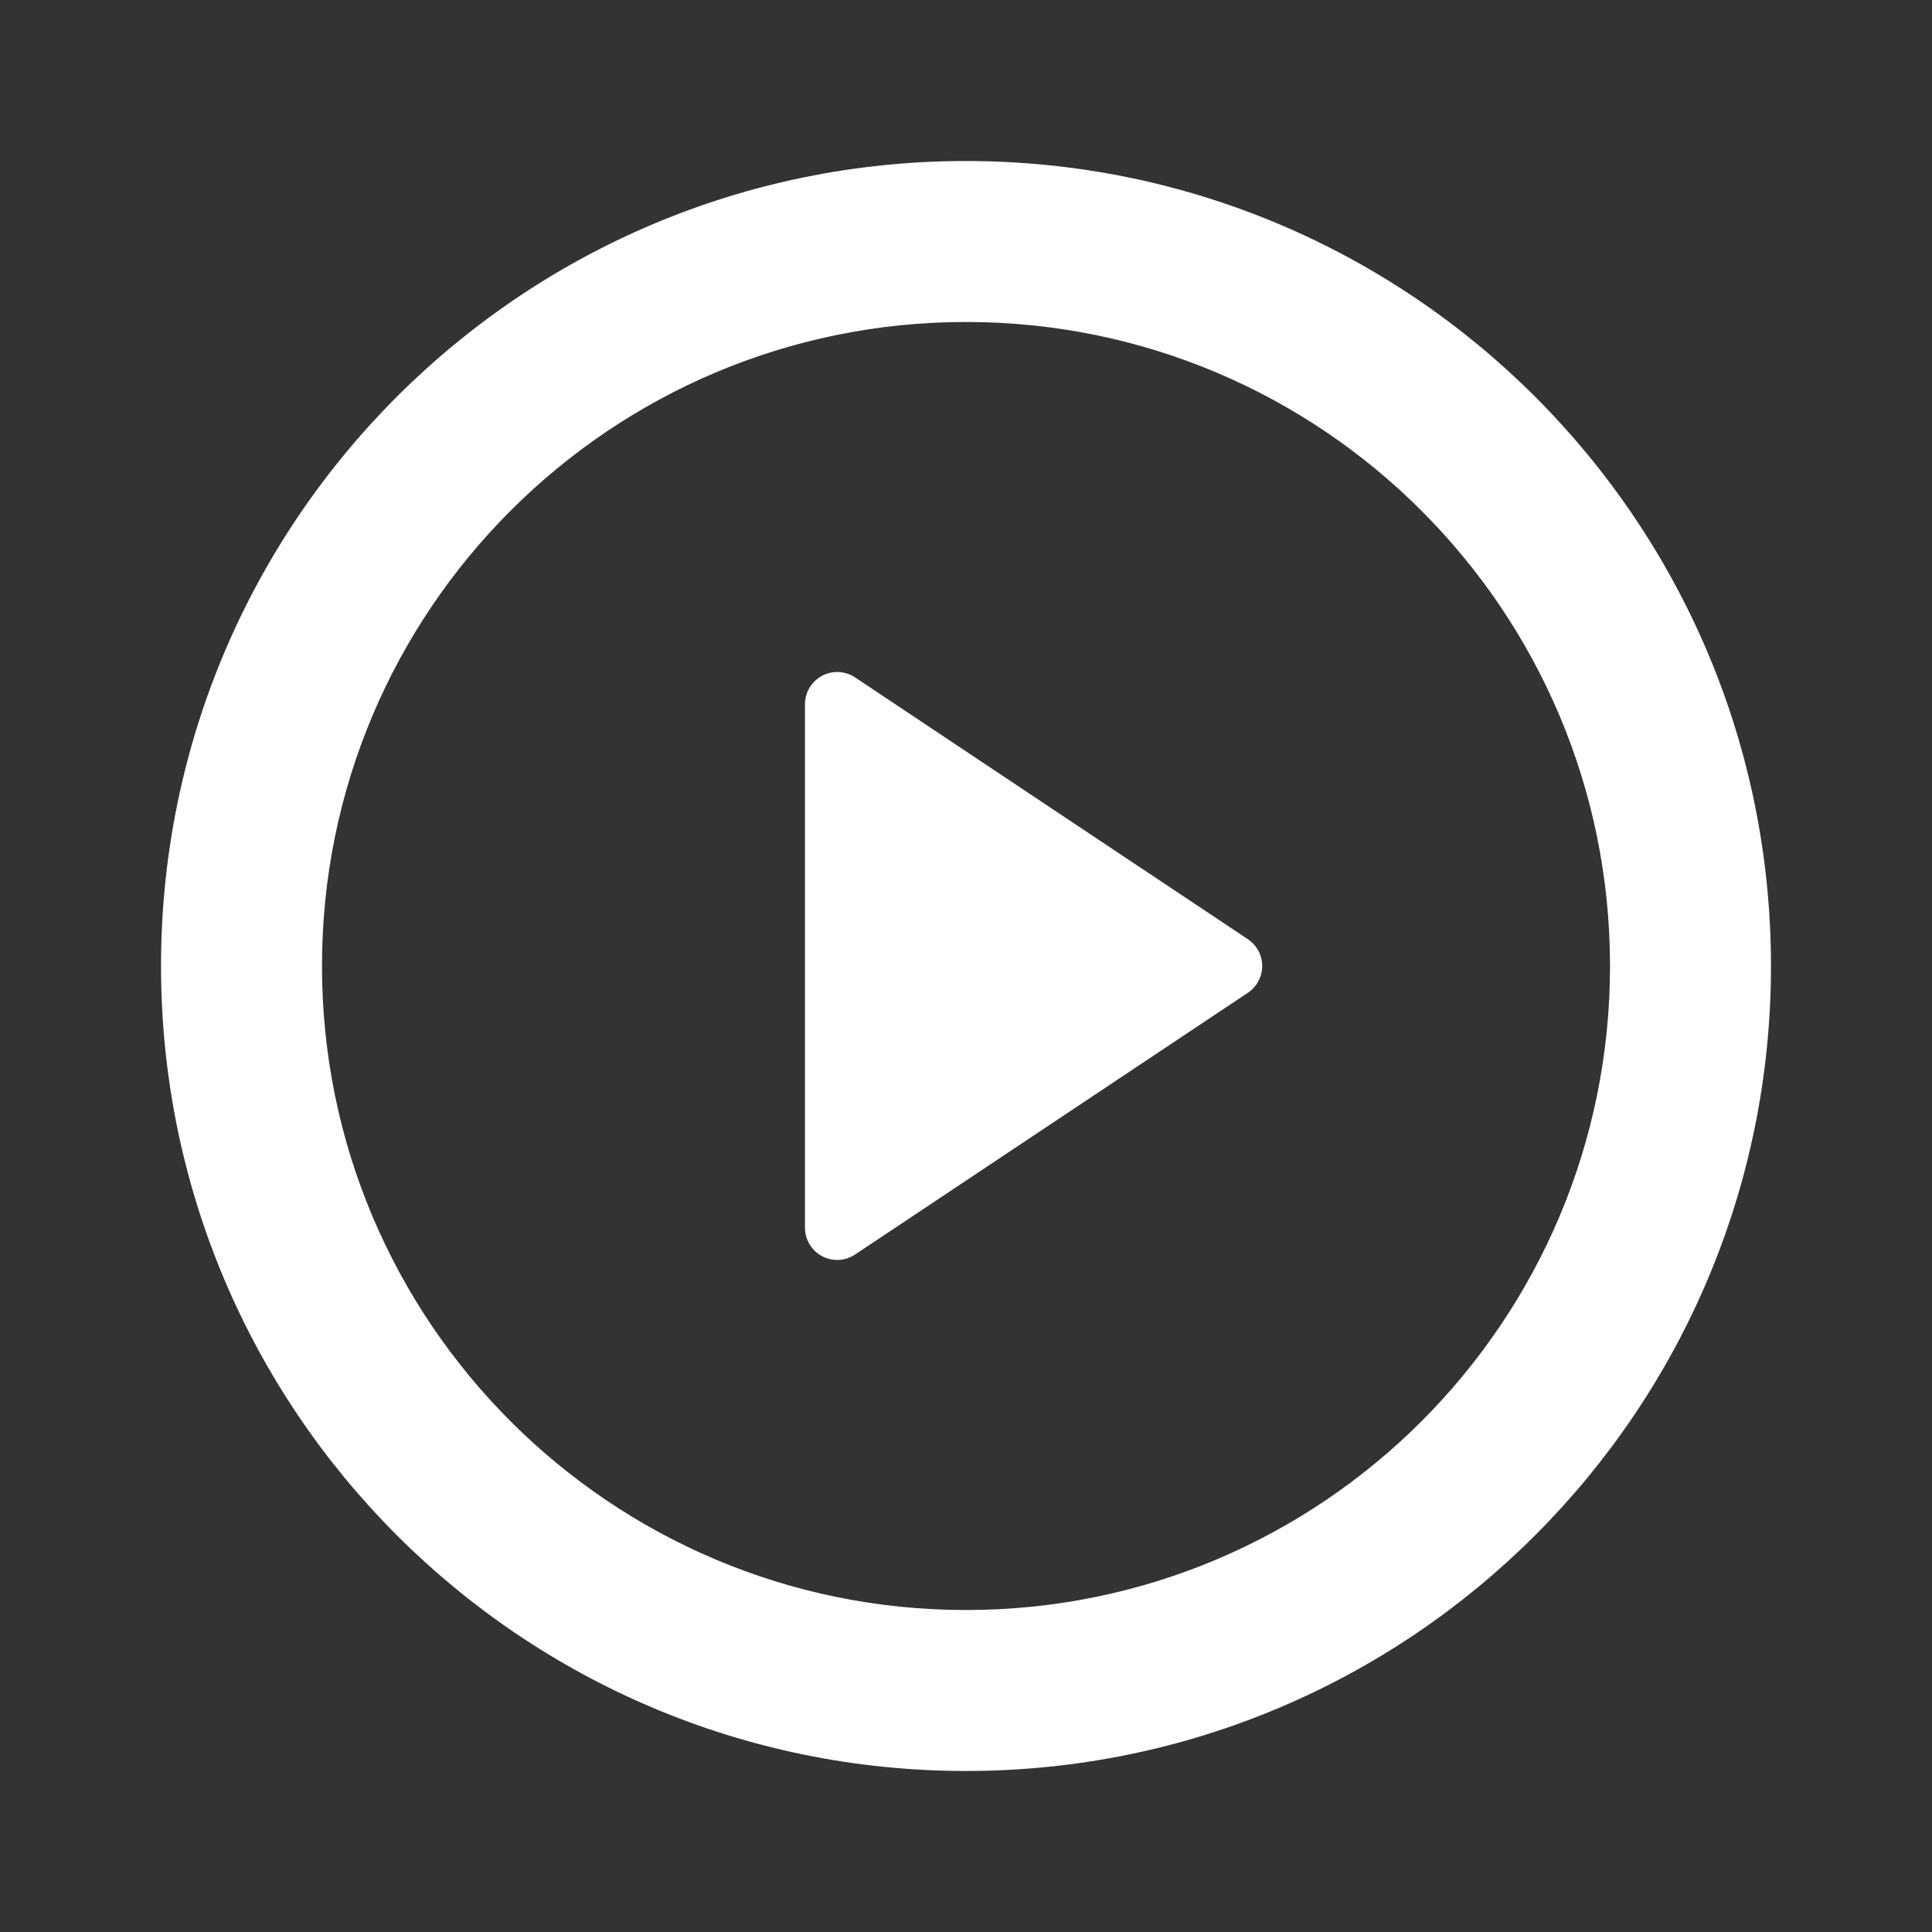
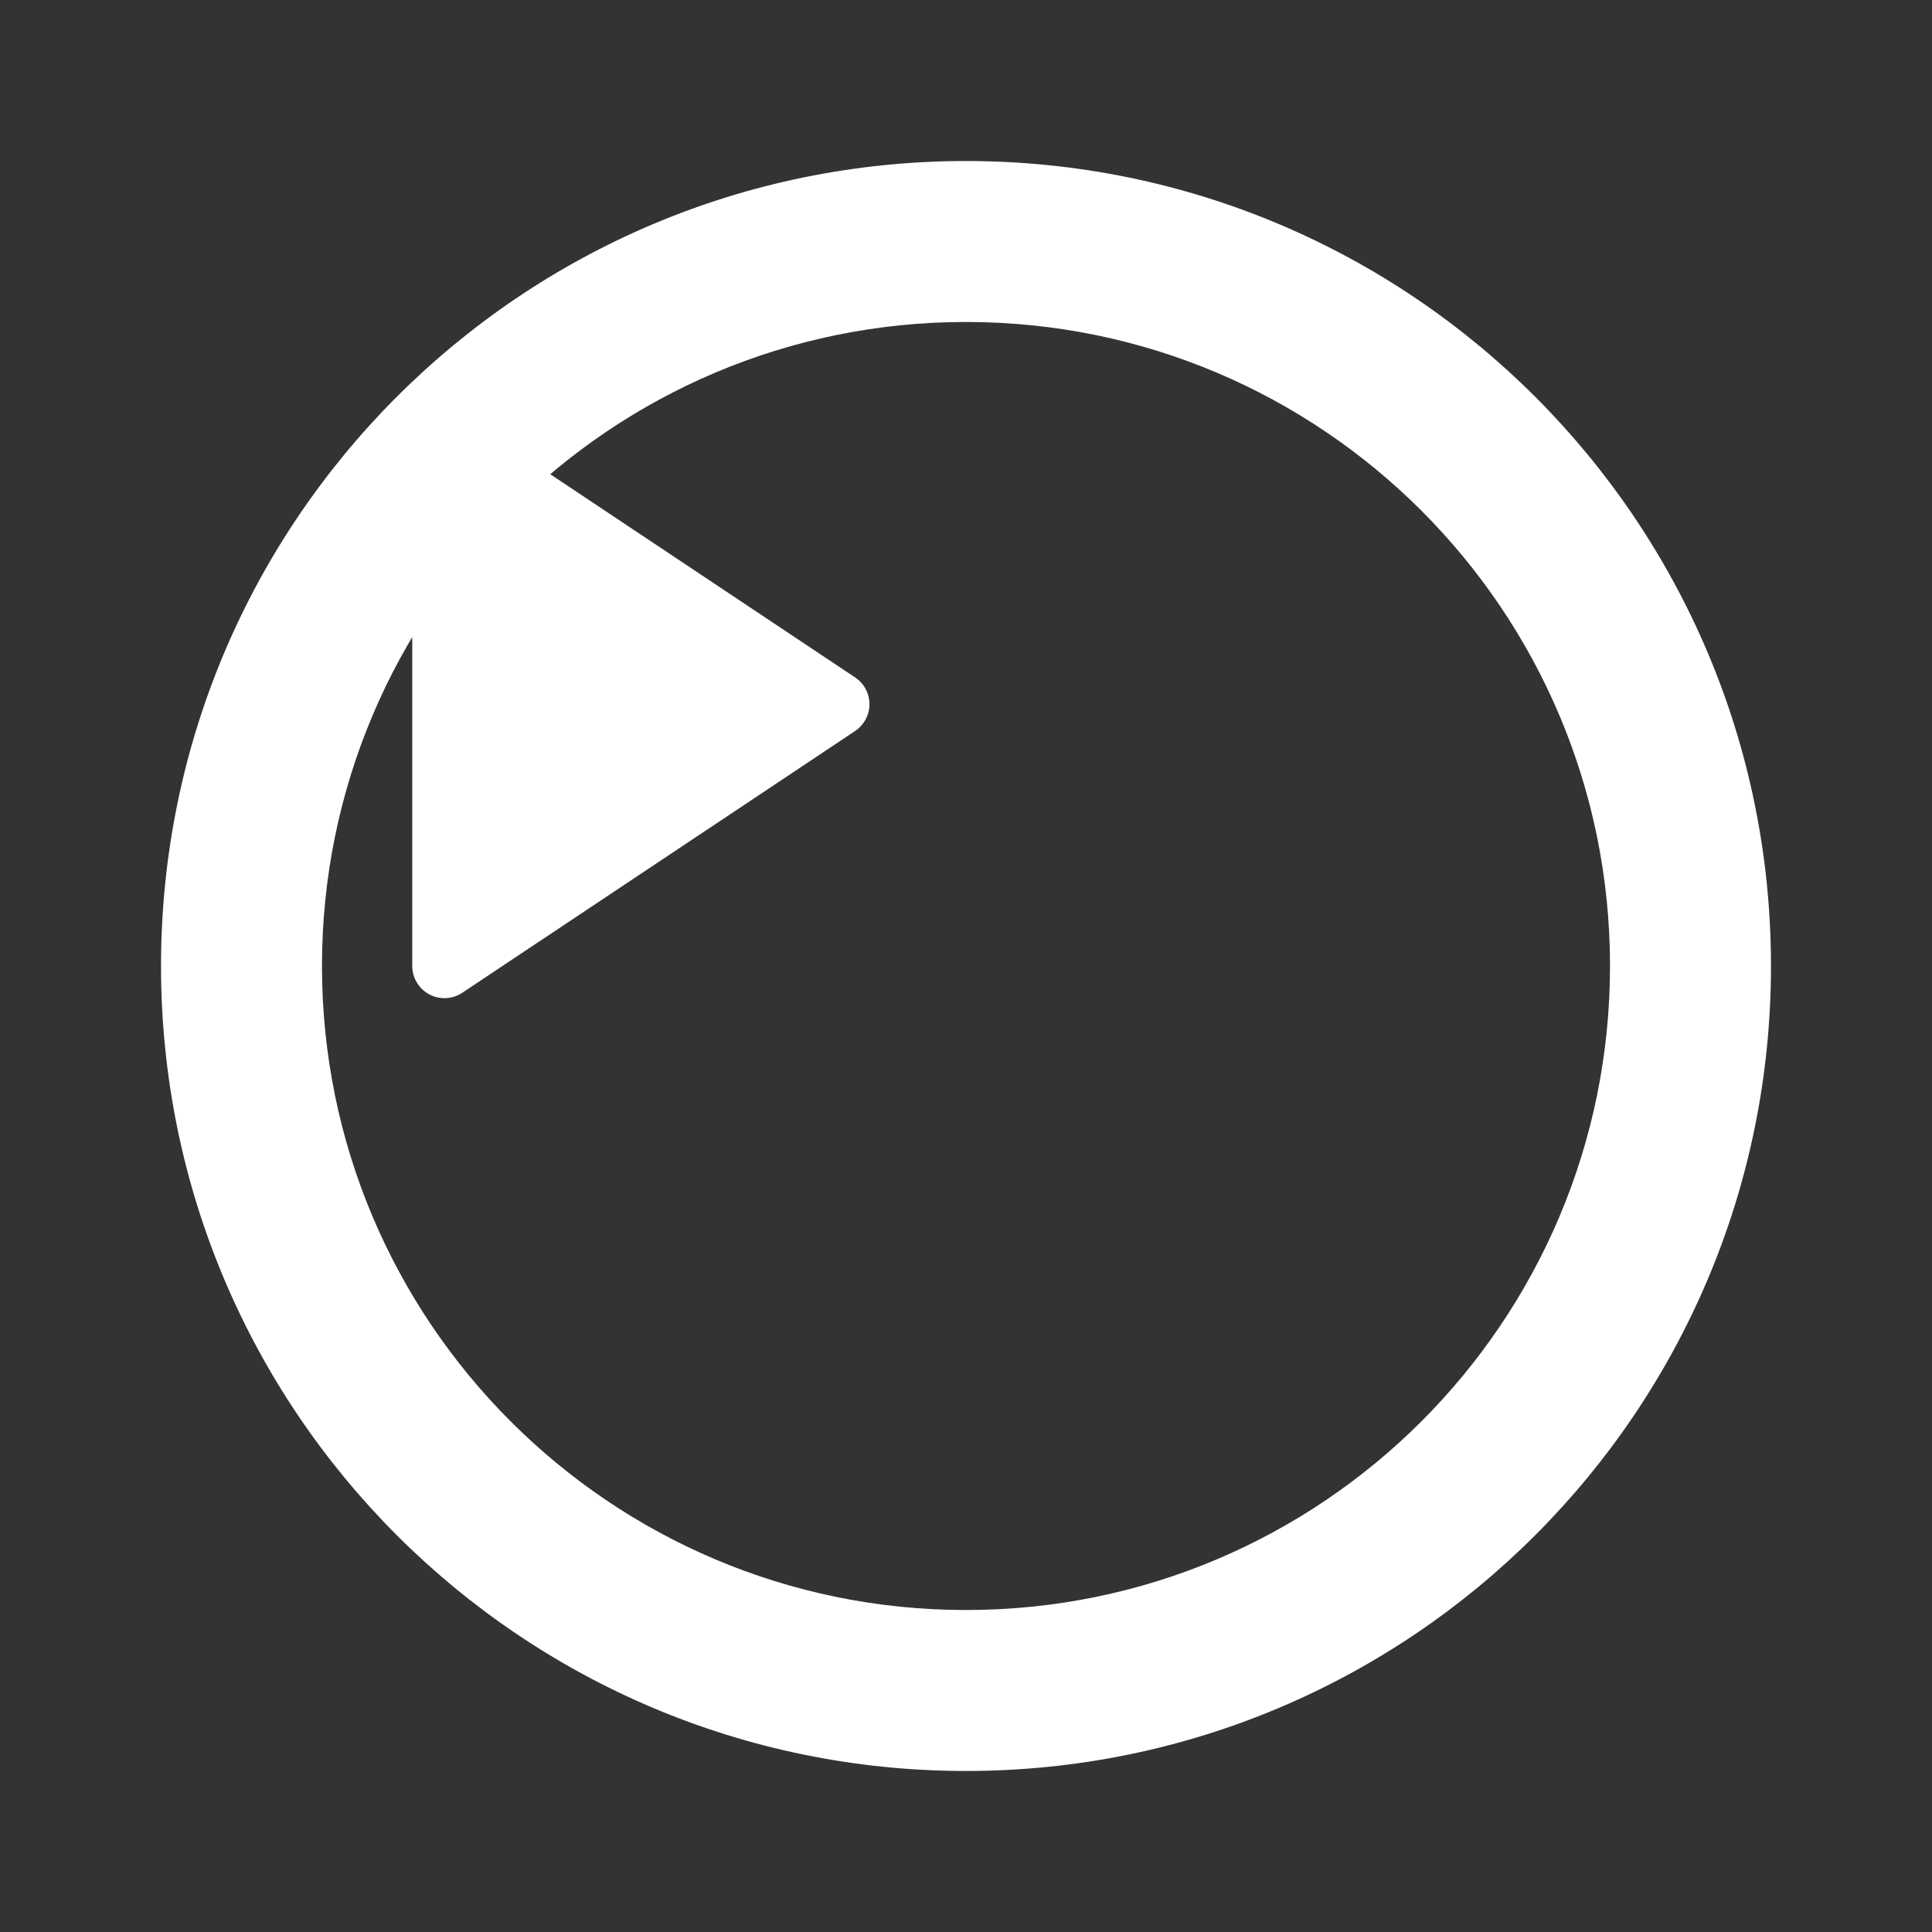
<svg xmlns="http://www.w3.org/2000/svg" width="32" height="32" viewBox="0 0 32 32">
  <rect x="0" y="0" width="32" height="32" fill="#333333" stroke="none" />
  <g fill="none" fill-rule="evenodd">
-     <path d="M0 0L32 0 32 32 0 32z" />
-     <path fill="#FFF" fill-rule="nonzero" d="M16 29.333C8.636 29.333 2.667 23.364 2.667 16S8.636 2.667 16 2.667 29.333 8.636 29.333 16 23.364 29.333 16 29.333zm0-2.666c5.891 0 10.667-4.776 10.667-10.667S21.89 5.333 16 5.333 5.333 10.11 5.333 16 10.11 26.667 16 26.667zM14.163 11.22l6.505 4.336c.149.099.238.266.238.444s-.09.345-.238.444l-6.507 4.336c-.163.108-.373.118-.546.026-.173-.093-.281-.273-.282-.469v-8.674c0-.197.11-.377.283-.47.173-.092.383-.082.547.027z" />
+     <path fill="#FFF" fill-rule="nonzero" d="M16 29.333C8.636 29.333 2.667 23.364 2.667 16S8.636 2.667 16 2.667 29.333 8.636 29.333 16 23.364 29.333 16 29.333zm0-2.666c5.891 0 10.667-4.776 10.667-10.667S21.89 5.333 16 5.333 5.333 10.11 5.333 16 10.11 26.667 16 26.667zM14.163 11.22c.149.099.238.266.238.444s-.09.345-.238.444l-6.507 4.336c-.163.108-.373.118-.546.026-.173-.093-.281-.273-.282-.469v-8.674c0-.197.11-.377.283-.47.173-.092.383-.082.547.027z" />
  </g>
</svg>